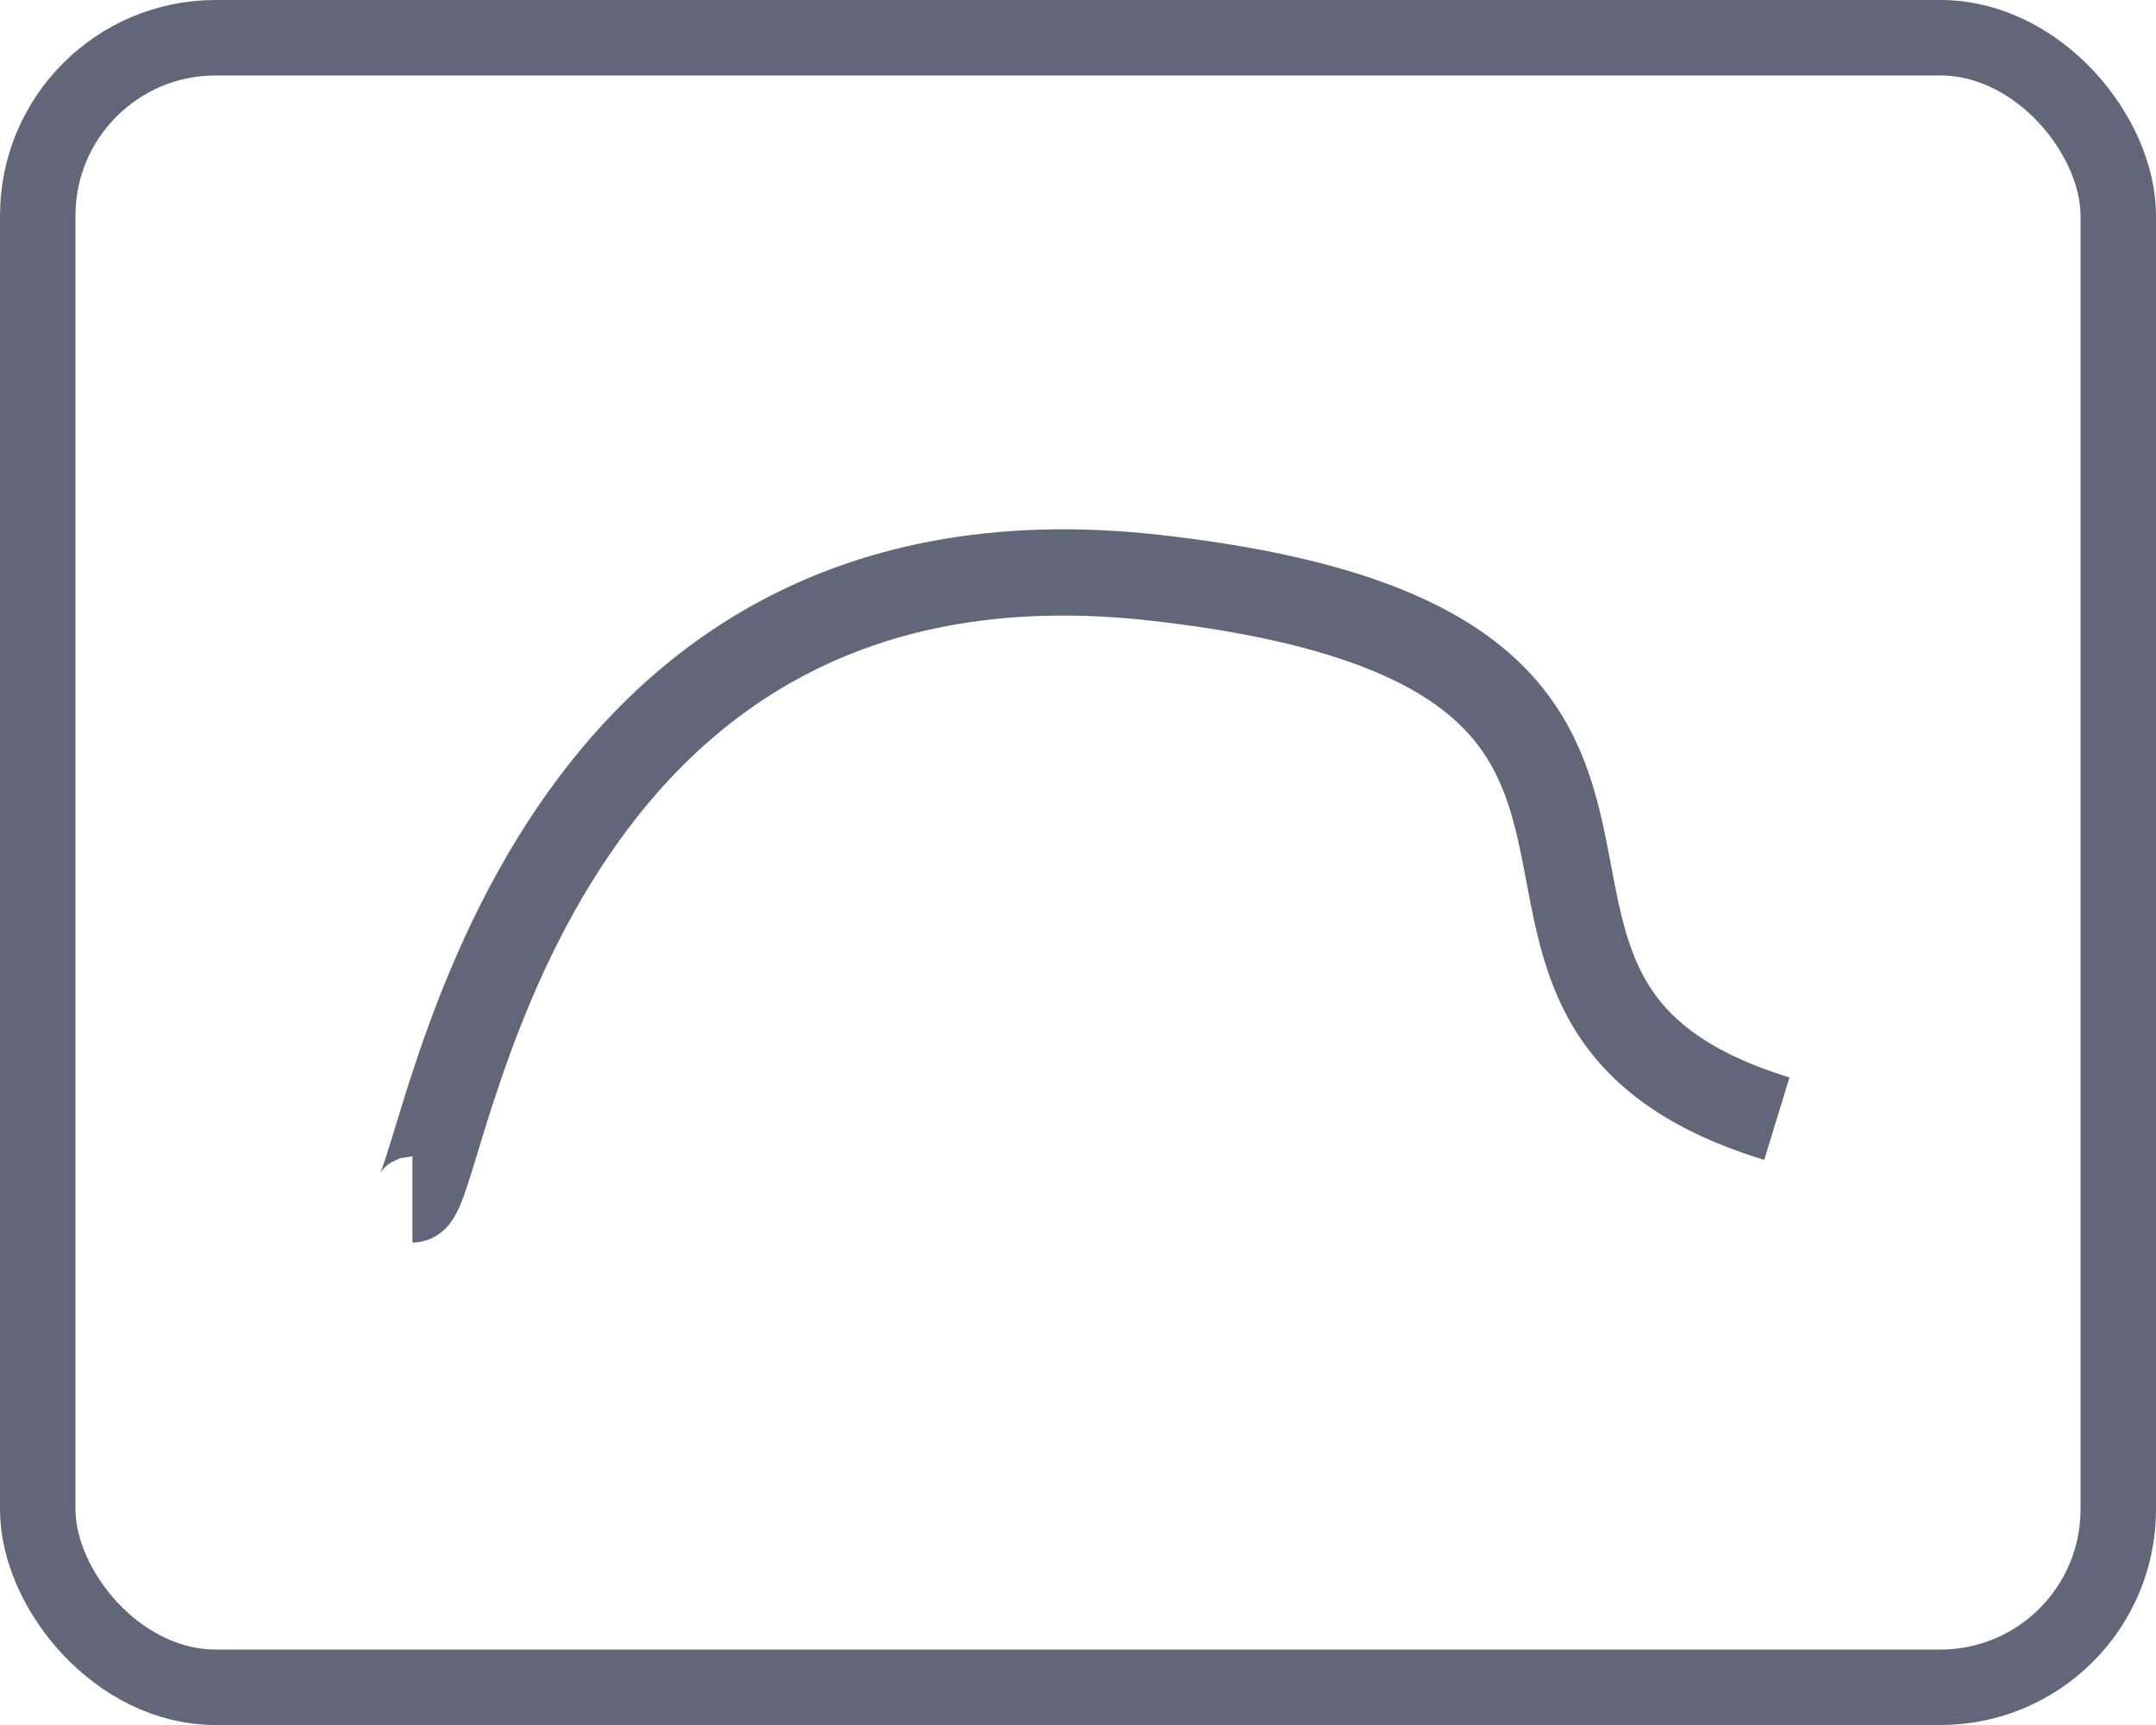
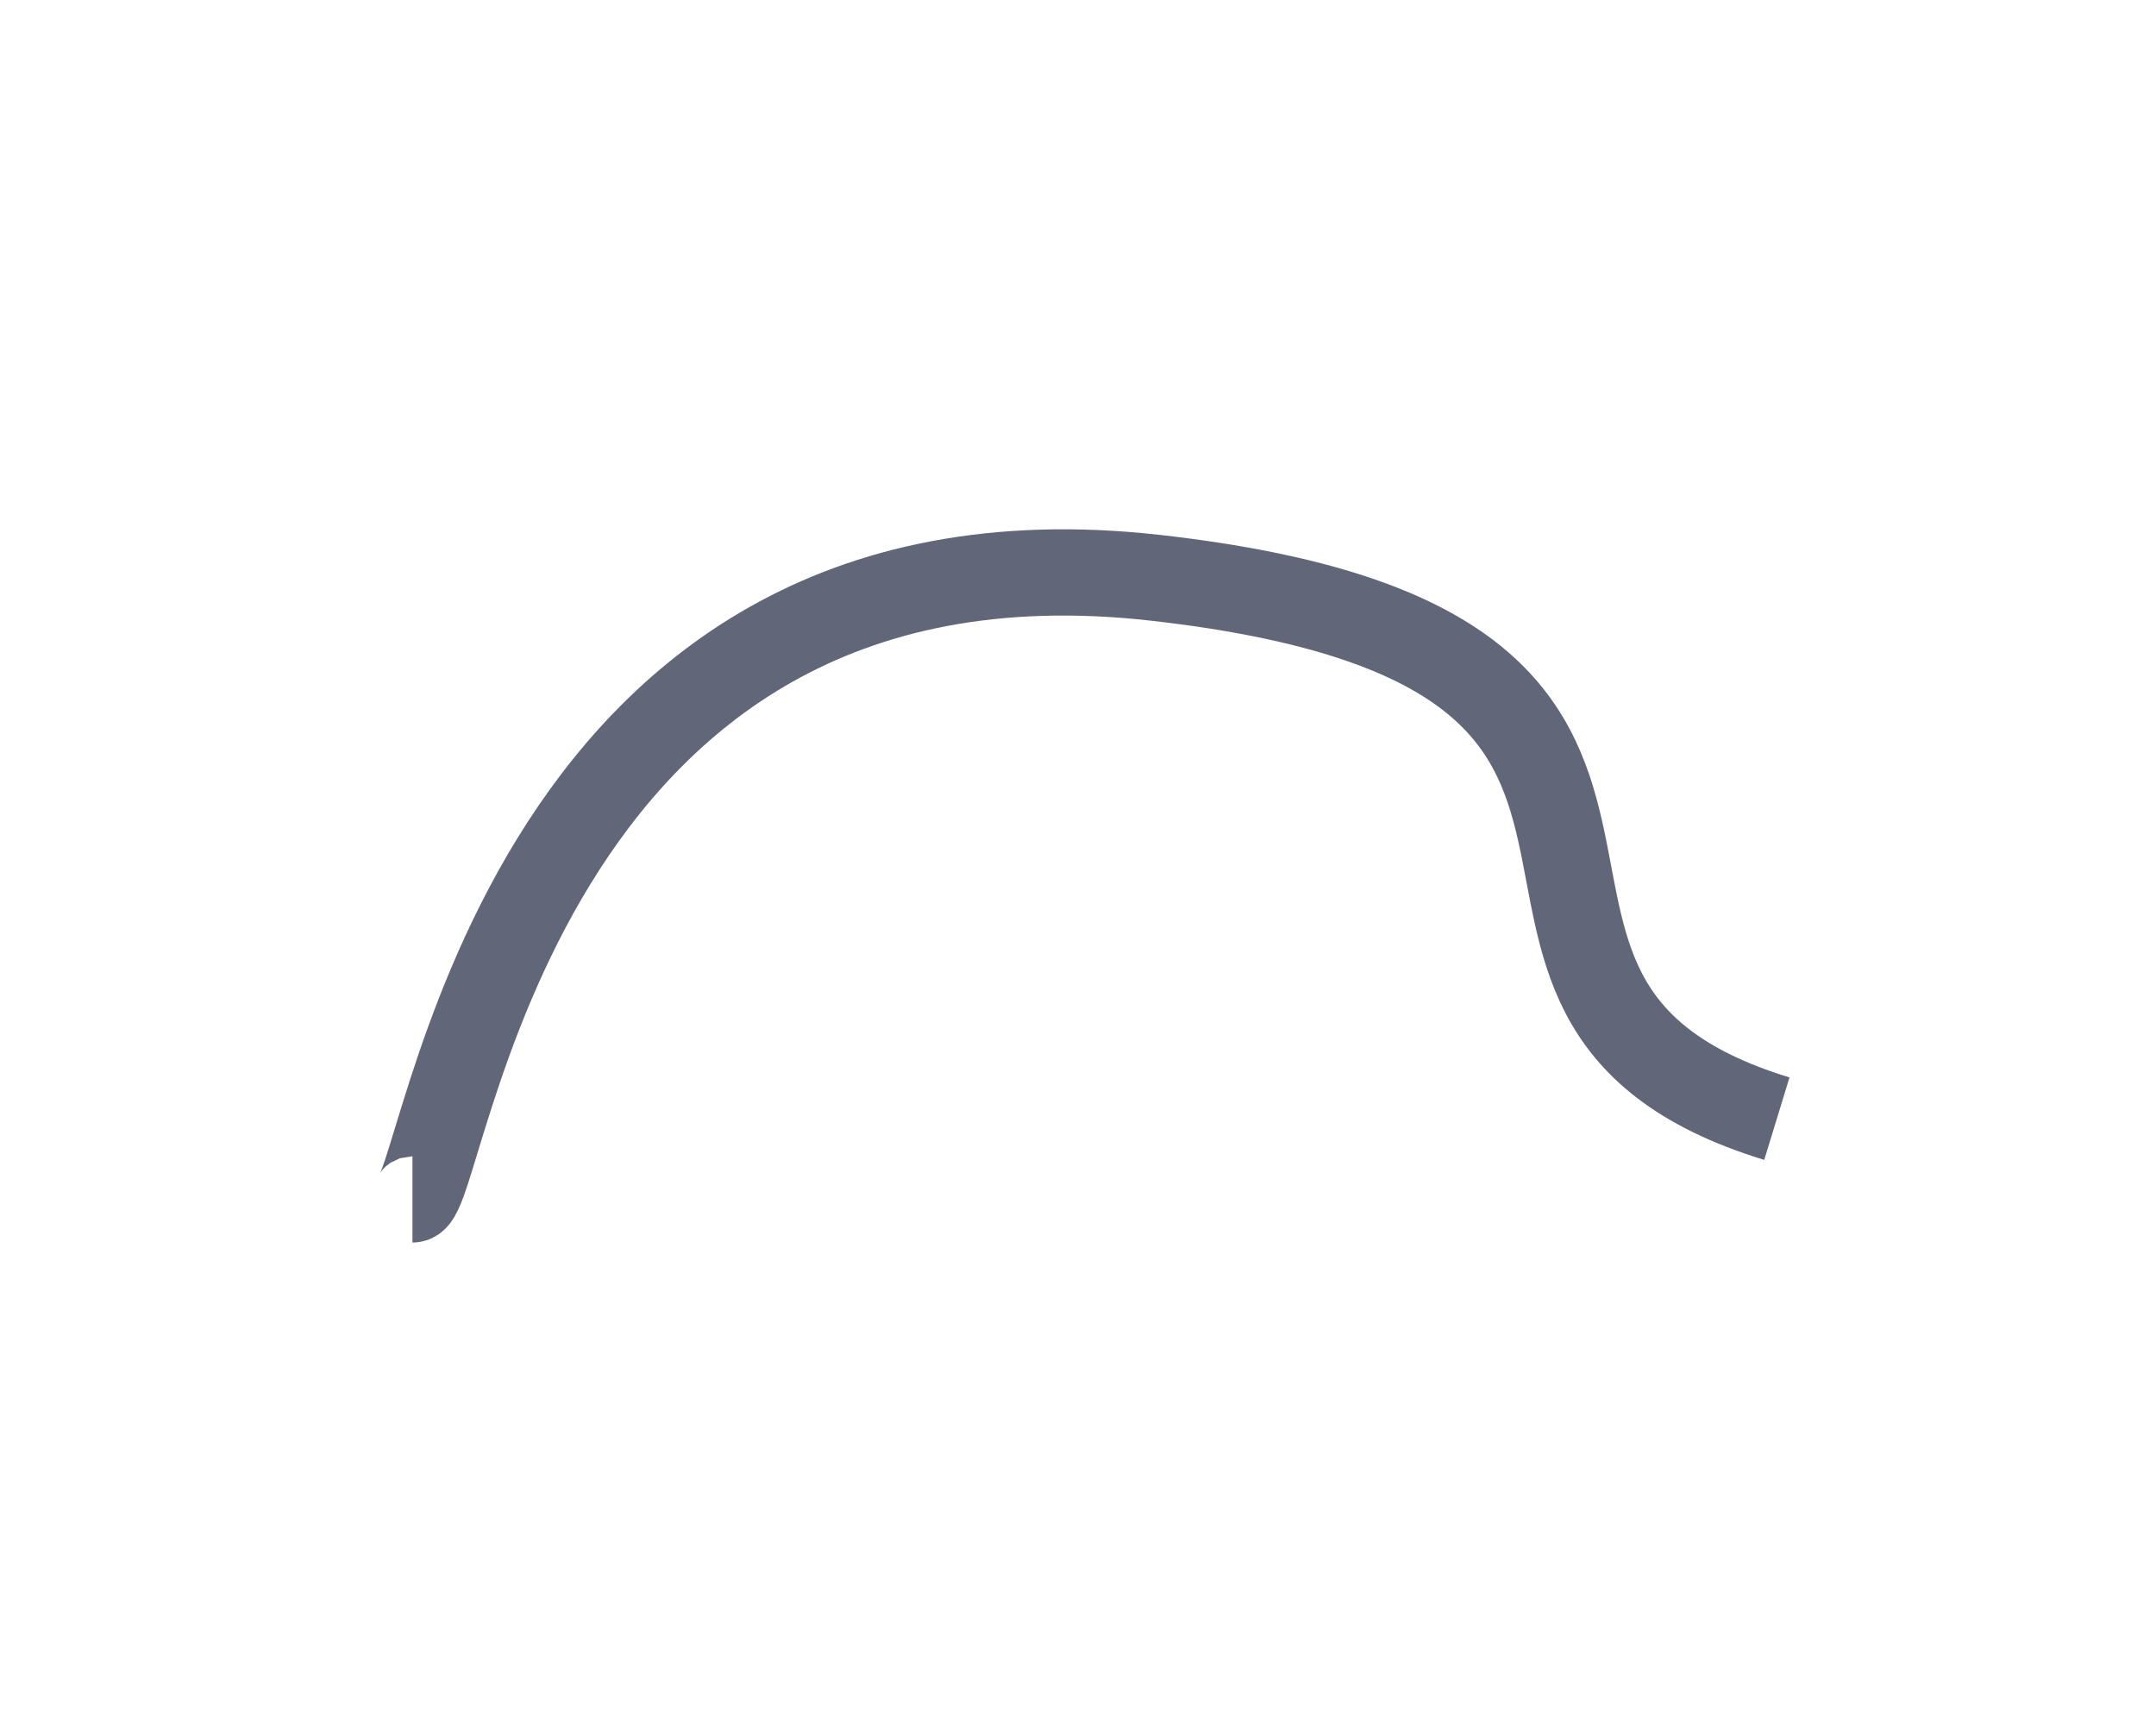
<svg xmlns="http://www.w3.org/2000/svg" width="20" height="16" viewBox="0 0 20 16">
  <defs>
    <style>
      .cls-1, .cls-2, .cls-4 {
        fill: none;
      }

      .cls-1, .cls-2 {
        stroke: #626679;
      }

      .cls-1 {
        stroke-width: 0.7px;
      }

      .cls-2 {
        stroke-width: 0.8px;
      }

      .cls-3 {
        stroke: none;
      }
    </style>
  </defs>
  <g id="_05" data-name="05" transform="translate(-414 -1789)">
    <g id="Rectangle_1687" data-name="Rectangle 1687" class="cls-1" transform="translate(414 1789)">
      <rect class="cls-3" width="20" height="16" rx="2" />
-       <rect class="cls-4" x="0.35" y="0.35" width="19.3" height="15.3" rx="1.65" />
    </g>
    <path id="Path_15002" data-name="Path 15002" class="cls-2" d="M416.826,1799.125c.3,0,.9-6.44,6.89-5.766s2.1,3.894,5.767,5.017" transform="translate(1 1)" />
  </g>
</svg>